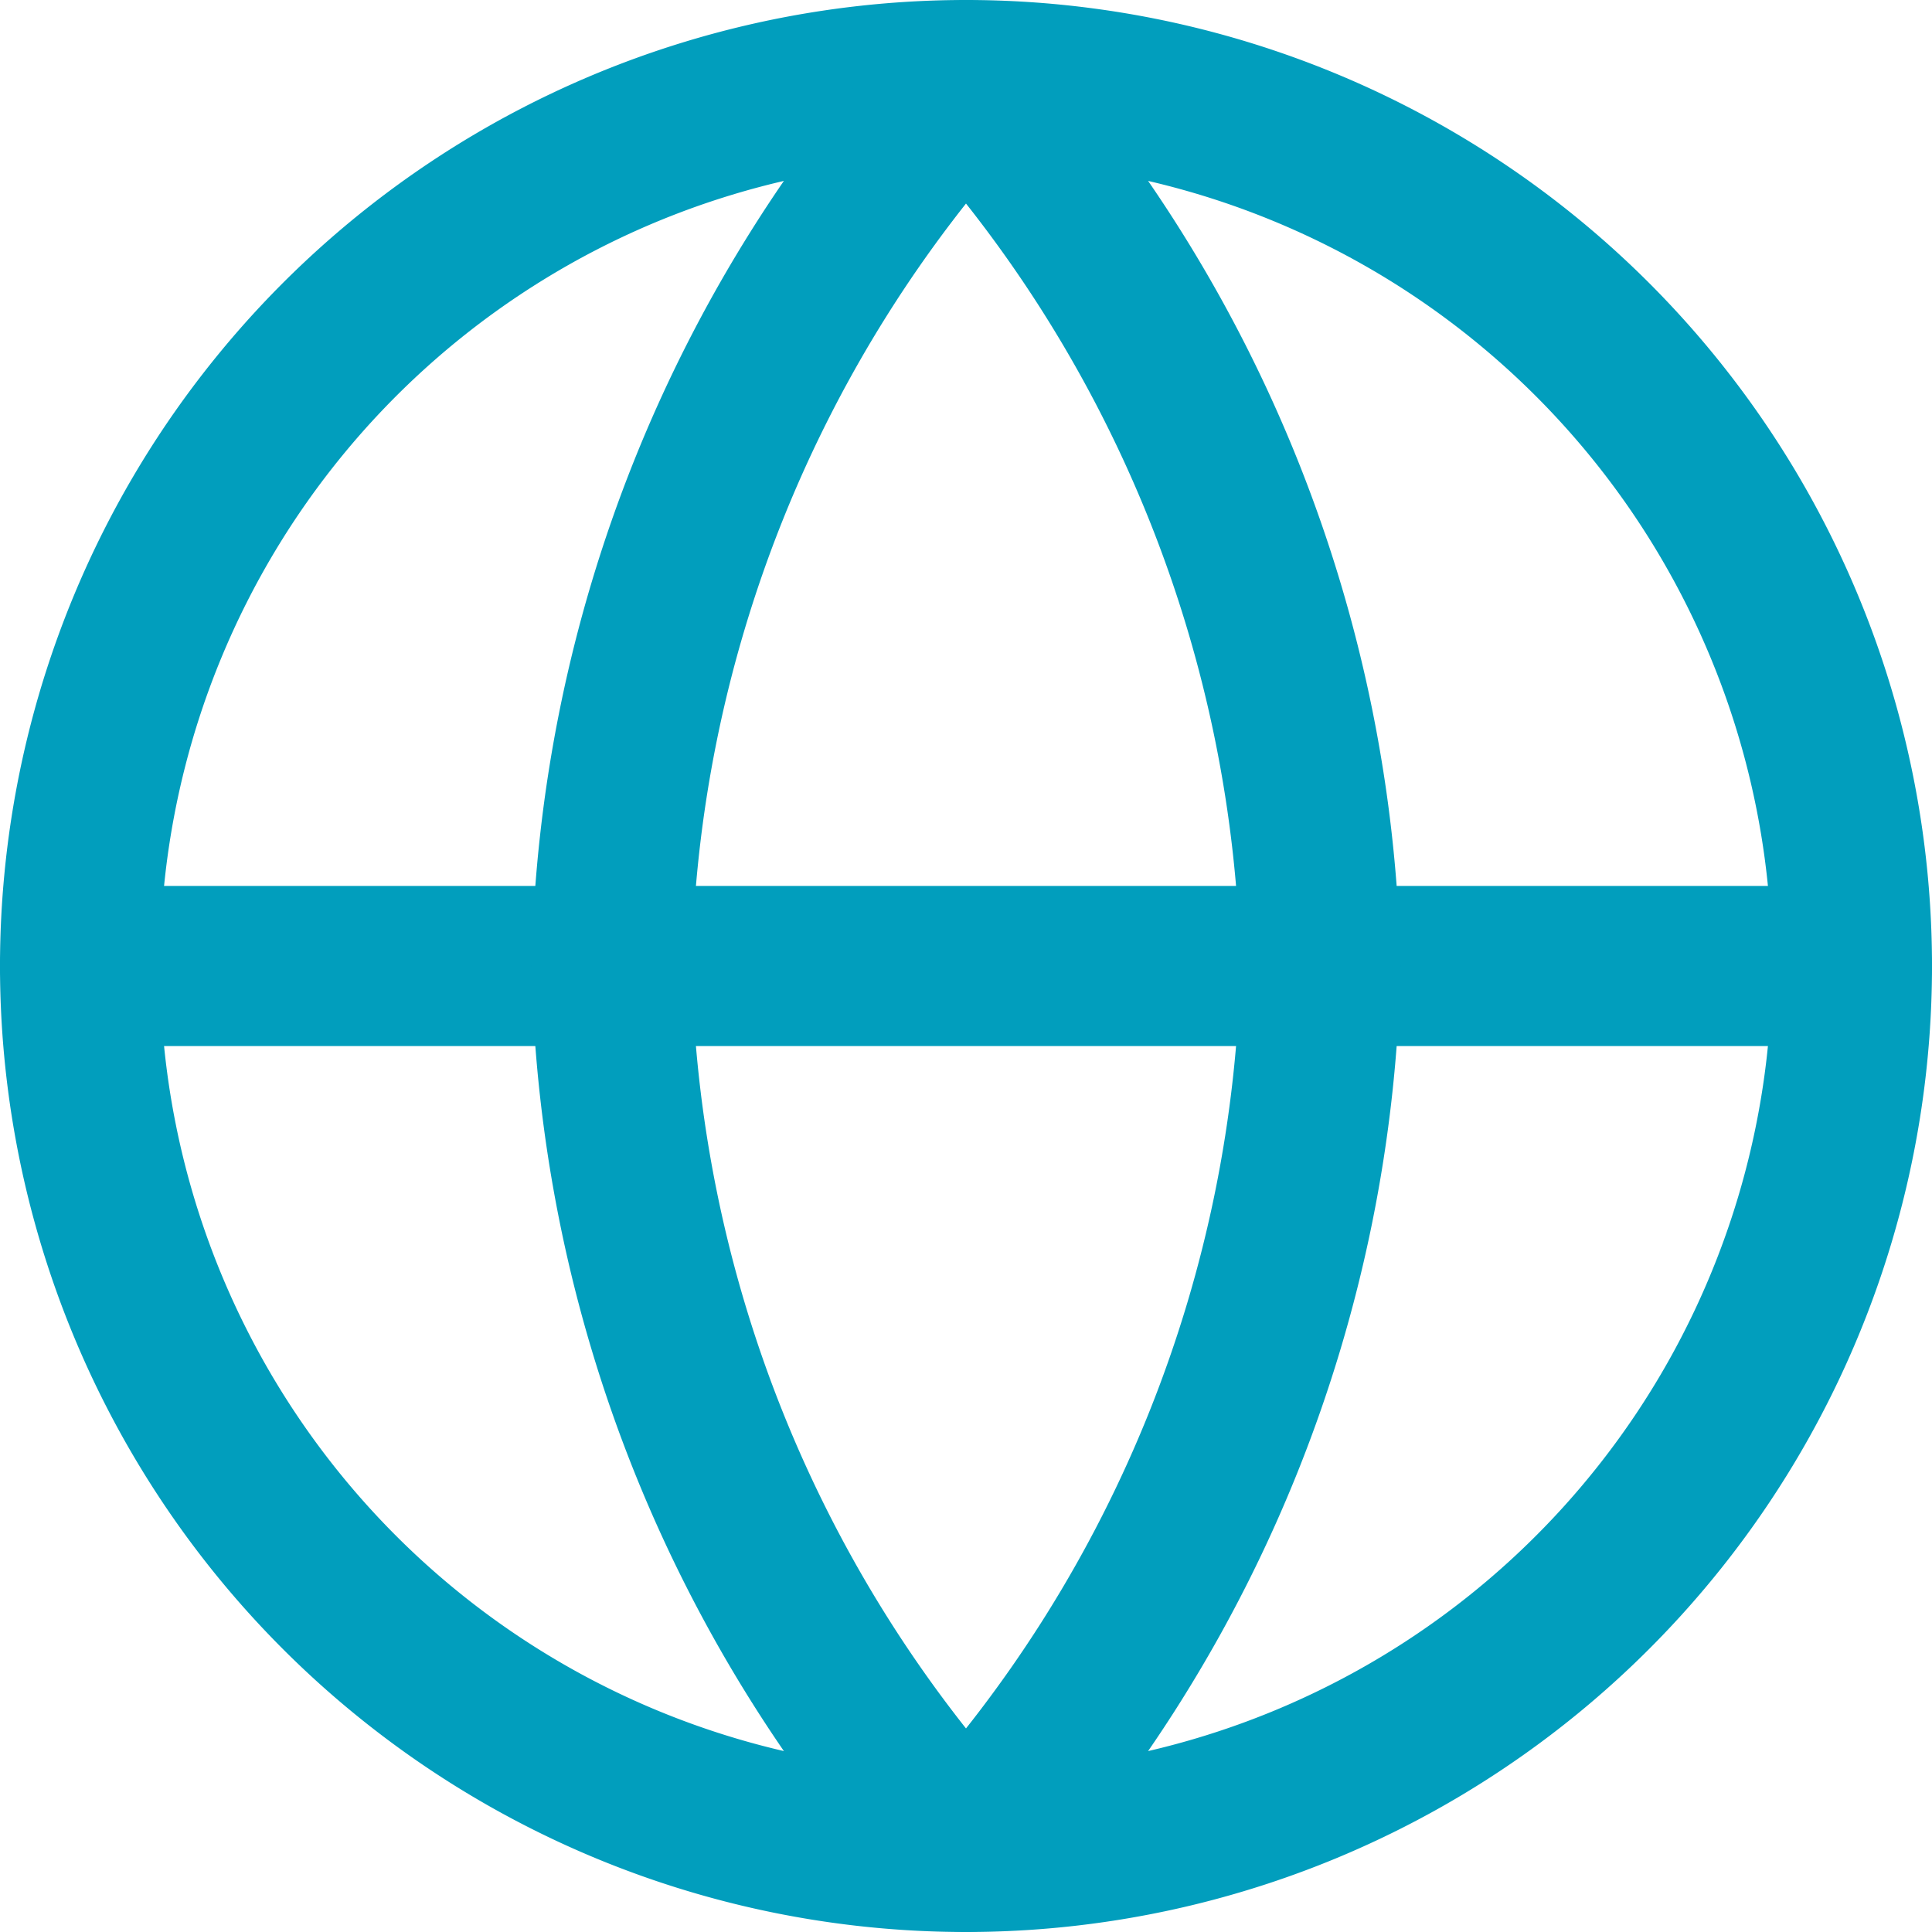
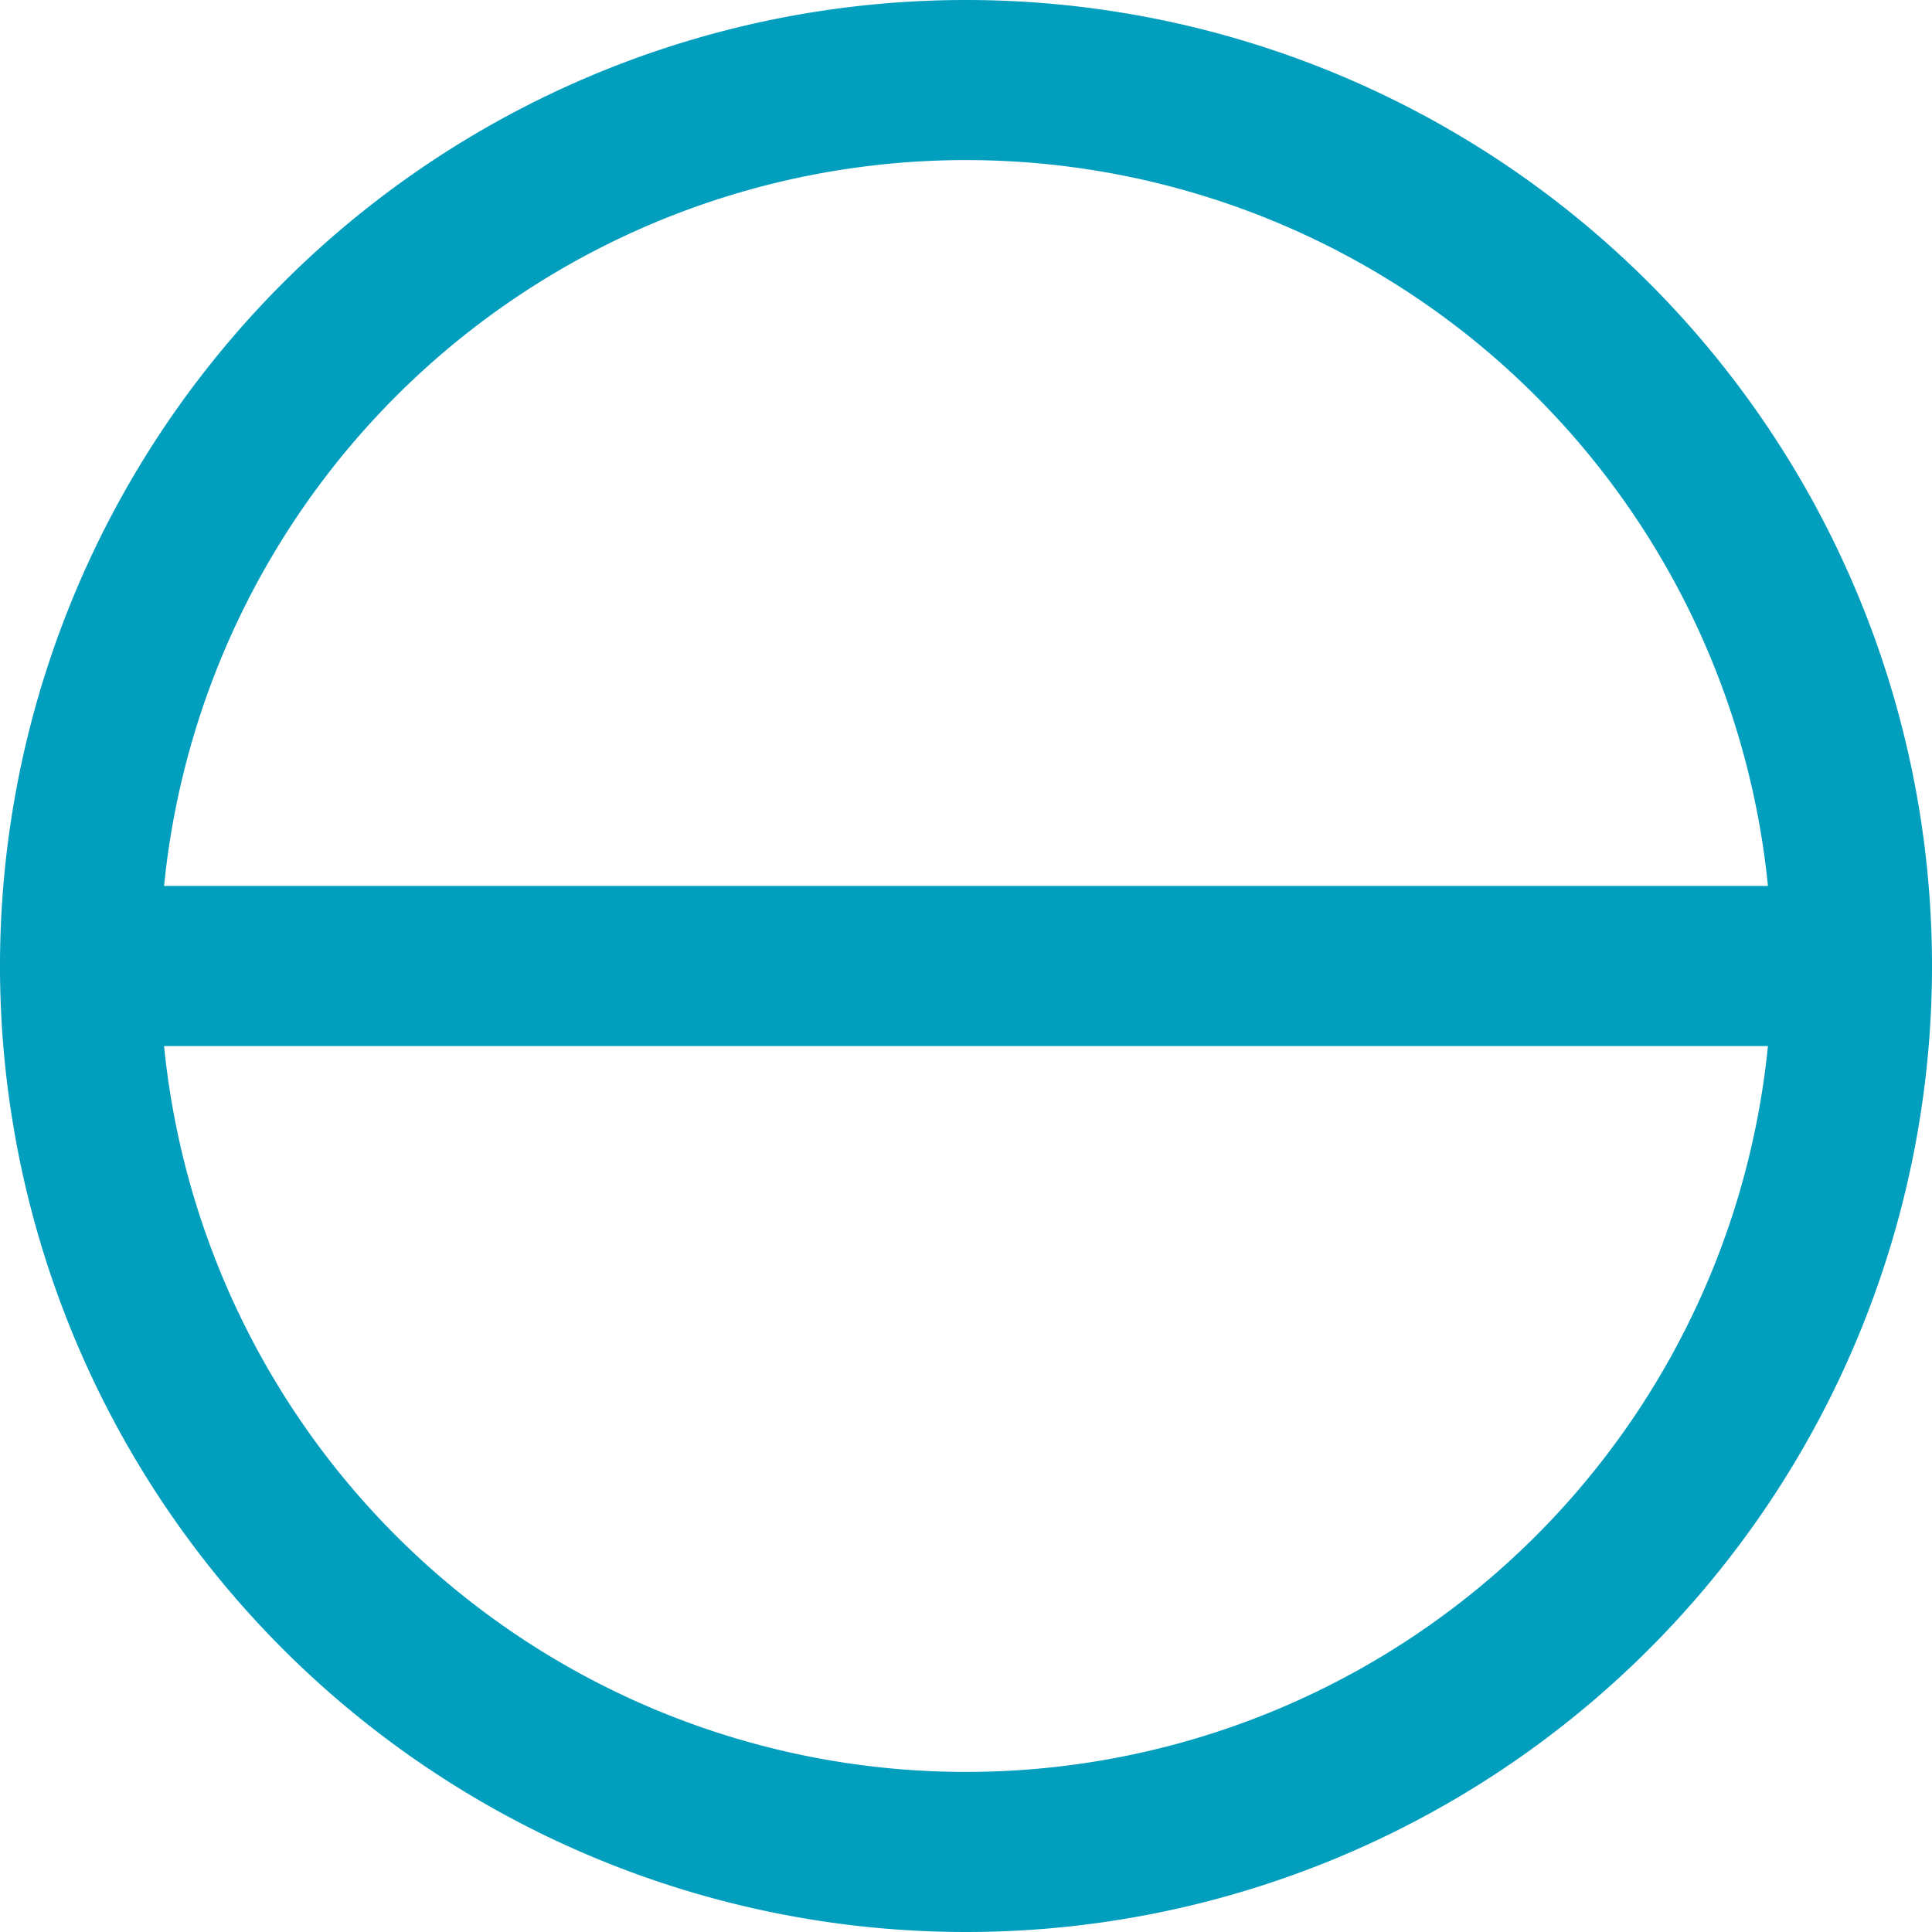
<svg xmlns="http://www.w3.org/2000/svg" width="24.138" height="24.138" viewBox="0 0 24.138 24.138">
  <g id="Icon_feather-globe" data-name="Icon feather-globe" transform="translate(1 1)">
    <path id="Path_7681" data-name="Path 7681" d="M25.138,14.069A11.069,11.069,0,1,1,14.069,3,11.069,11.069,0,0,1,25.138,14.069Z" transform="translate(-3 -3)" fill="none" stroke="#019ebd" stroke-linecap="round" stroke-linejoin="round" stroke-width="2" />
    <path id="Path_7682" data-name="Path 7682" d="M3,18H25.138" transform="translate(-3 -6.931)" fill="none" stroke="#019ebd" stroke-linecap="round" stroke-linejoin="round" stroke-width="2" />
-     <path id="Path_7683" data-name="Path 7683" d="M16.428,3a16.935,16.935,0,0,1,4.428,11.069,16.935,16.935,0,0,1-4.428,11.069A16.935,16.935,0,0,1,12,14.069,16.935,16.935,0,0,1,16.428,3Z" transform="translate(-5.359 -3)" fill="none" stroke="#019ebd" stroke-linecap="round" stroke-linejoin="round" stroke-width="2" />
  </g>
</svg>